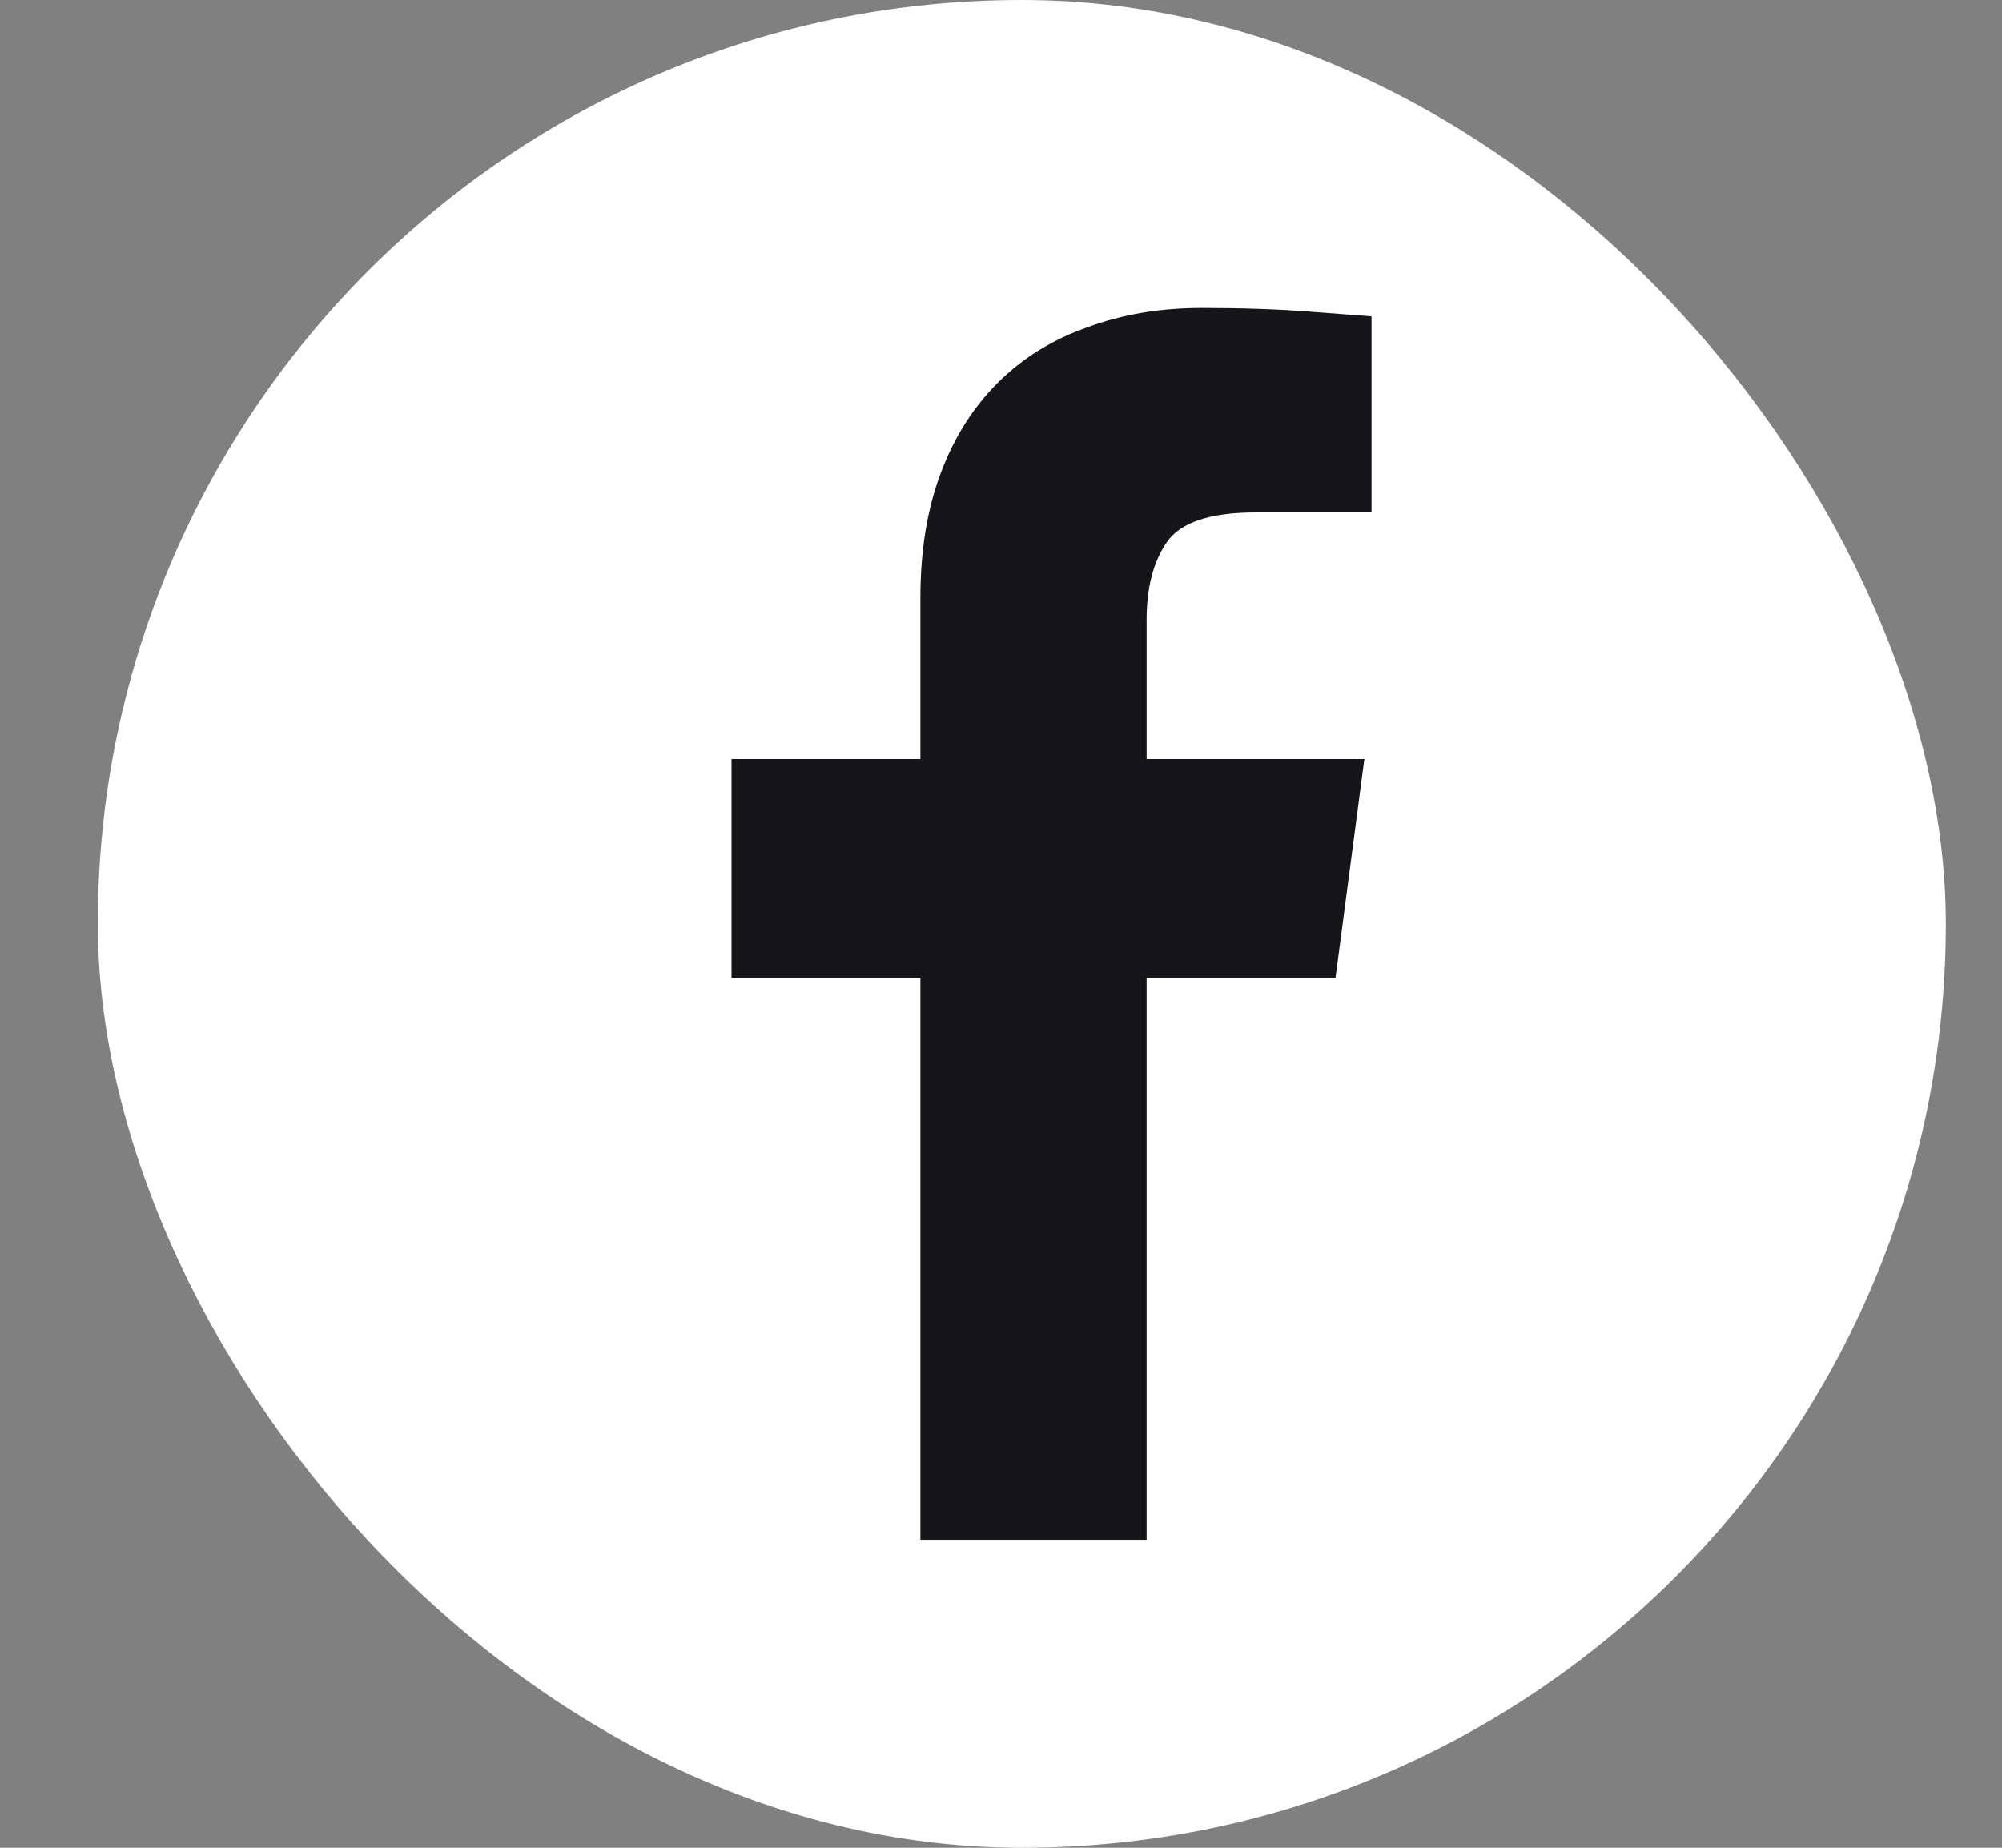
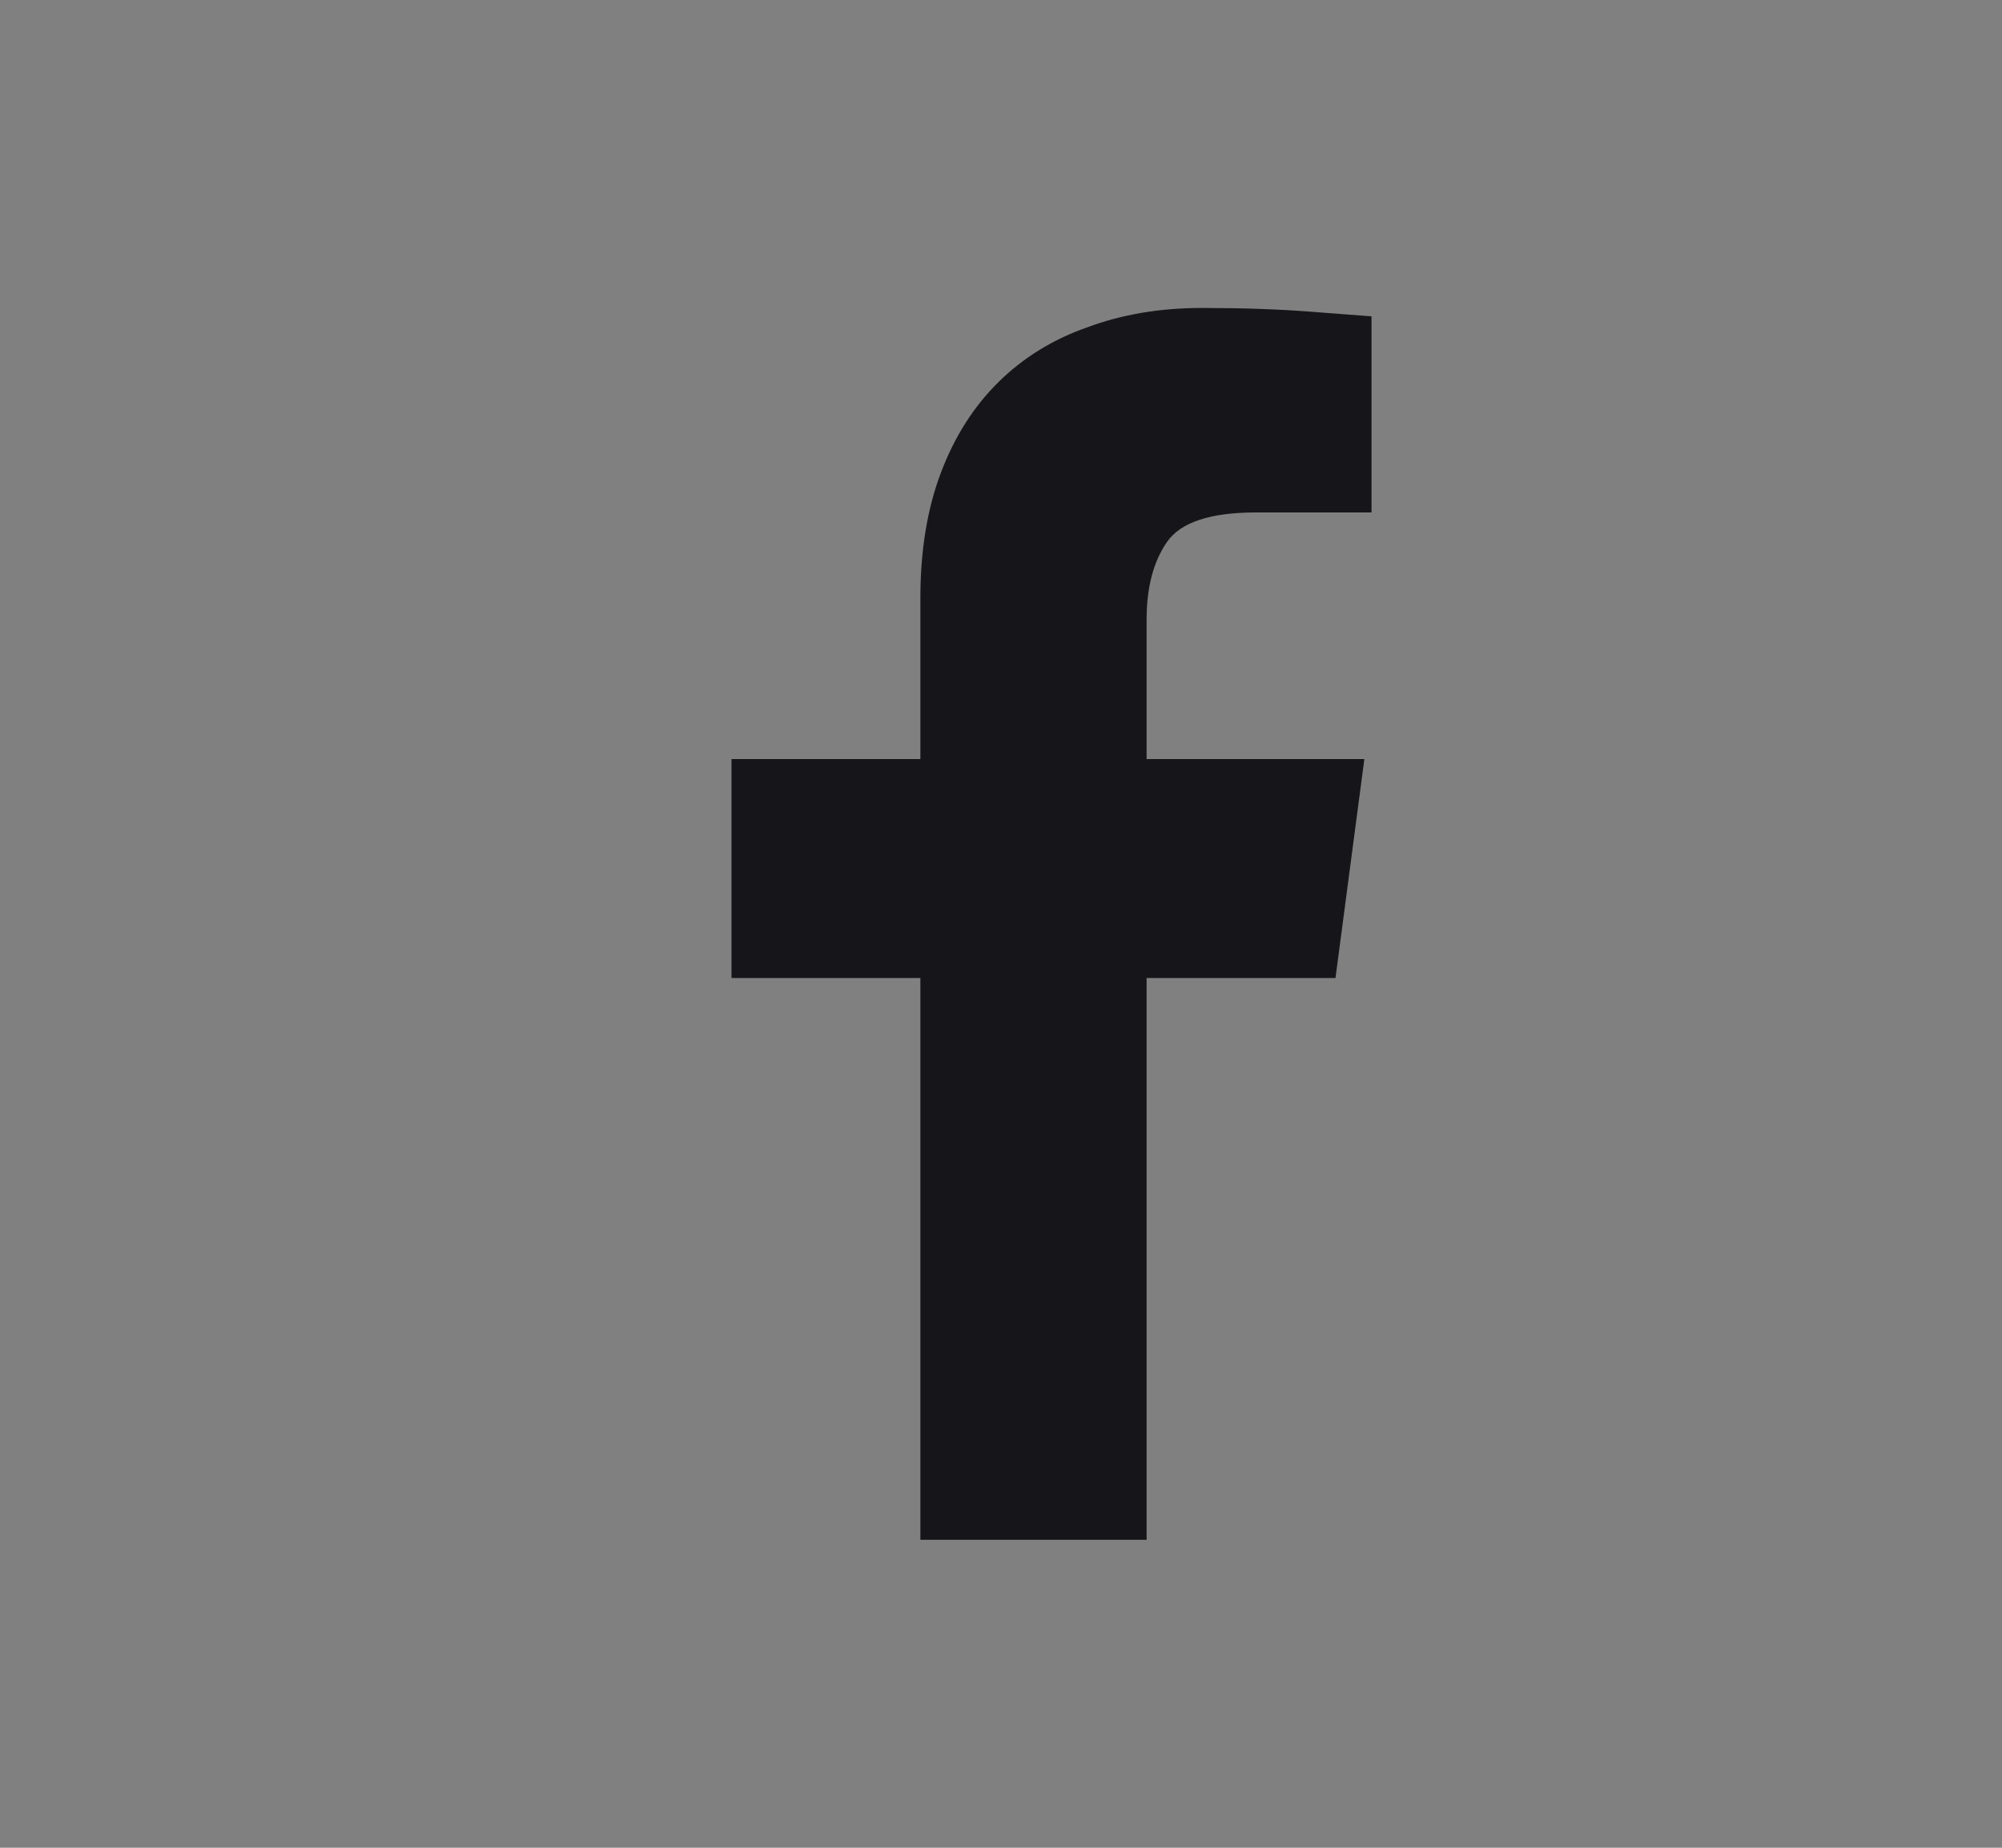
<svg xmlns="http://www.w3.org/2000/svg" width="26" height="24" viewBox="0 0 26 24" fill="none">
  <rect x="0" y="0" width="26" height="24" fill="#808080" stroke="none" />
-   <rect x="1.27" width="24" height="24" rx="12" fill="white" />
-   <path d="M14.891 20V12.703H17.344L17.719 9.859H14.891V8.047C14.891 7.63 14.979 7.294 15.156 7.039C15.333 6.784 15.719 6.656 16.312 6.656H17.812V4.109C17.677 4.099 17.406 4.078 17 4.047C16.594 4.016 16.13 4 15.609 4C15.068 4 14.573 4.083 14.125 4.25C13.677 4.406 13.292 4.643 12.969 4.961C12.646 5.279 12.396 5.672 12.219 6.141C12.042 6.609 11.953 7.151 11.953 7.766V9.859H9.5V12.703H11.953V20H14.891Z" fill="#16161A" />
+   <path d="M14.891 20V12.703H17.344L17.719 9.859H14.891V8.047C14.891 7.63 14.979 7.294 15.156 7.039C15.333 6.784 15.719 6.656 16.312 6.656H17.812V4.109C17.677 4.099 17.406 4.078 17 4.047C16.594 4.016 16.13 4 15.609 4C15.068 4 14.573 4.083 14.125 4.25C13.677 4.406 13.292 4.643 12.969 4.961C12.646 5.279 12.396 5.672 12.219 6.141C12.042 6.609 11.953 7.151 11.953 7.766V9.859H9.5V12.703H11.953V20H14.891" fill="#16161A" />
</svg>